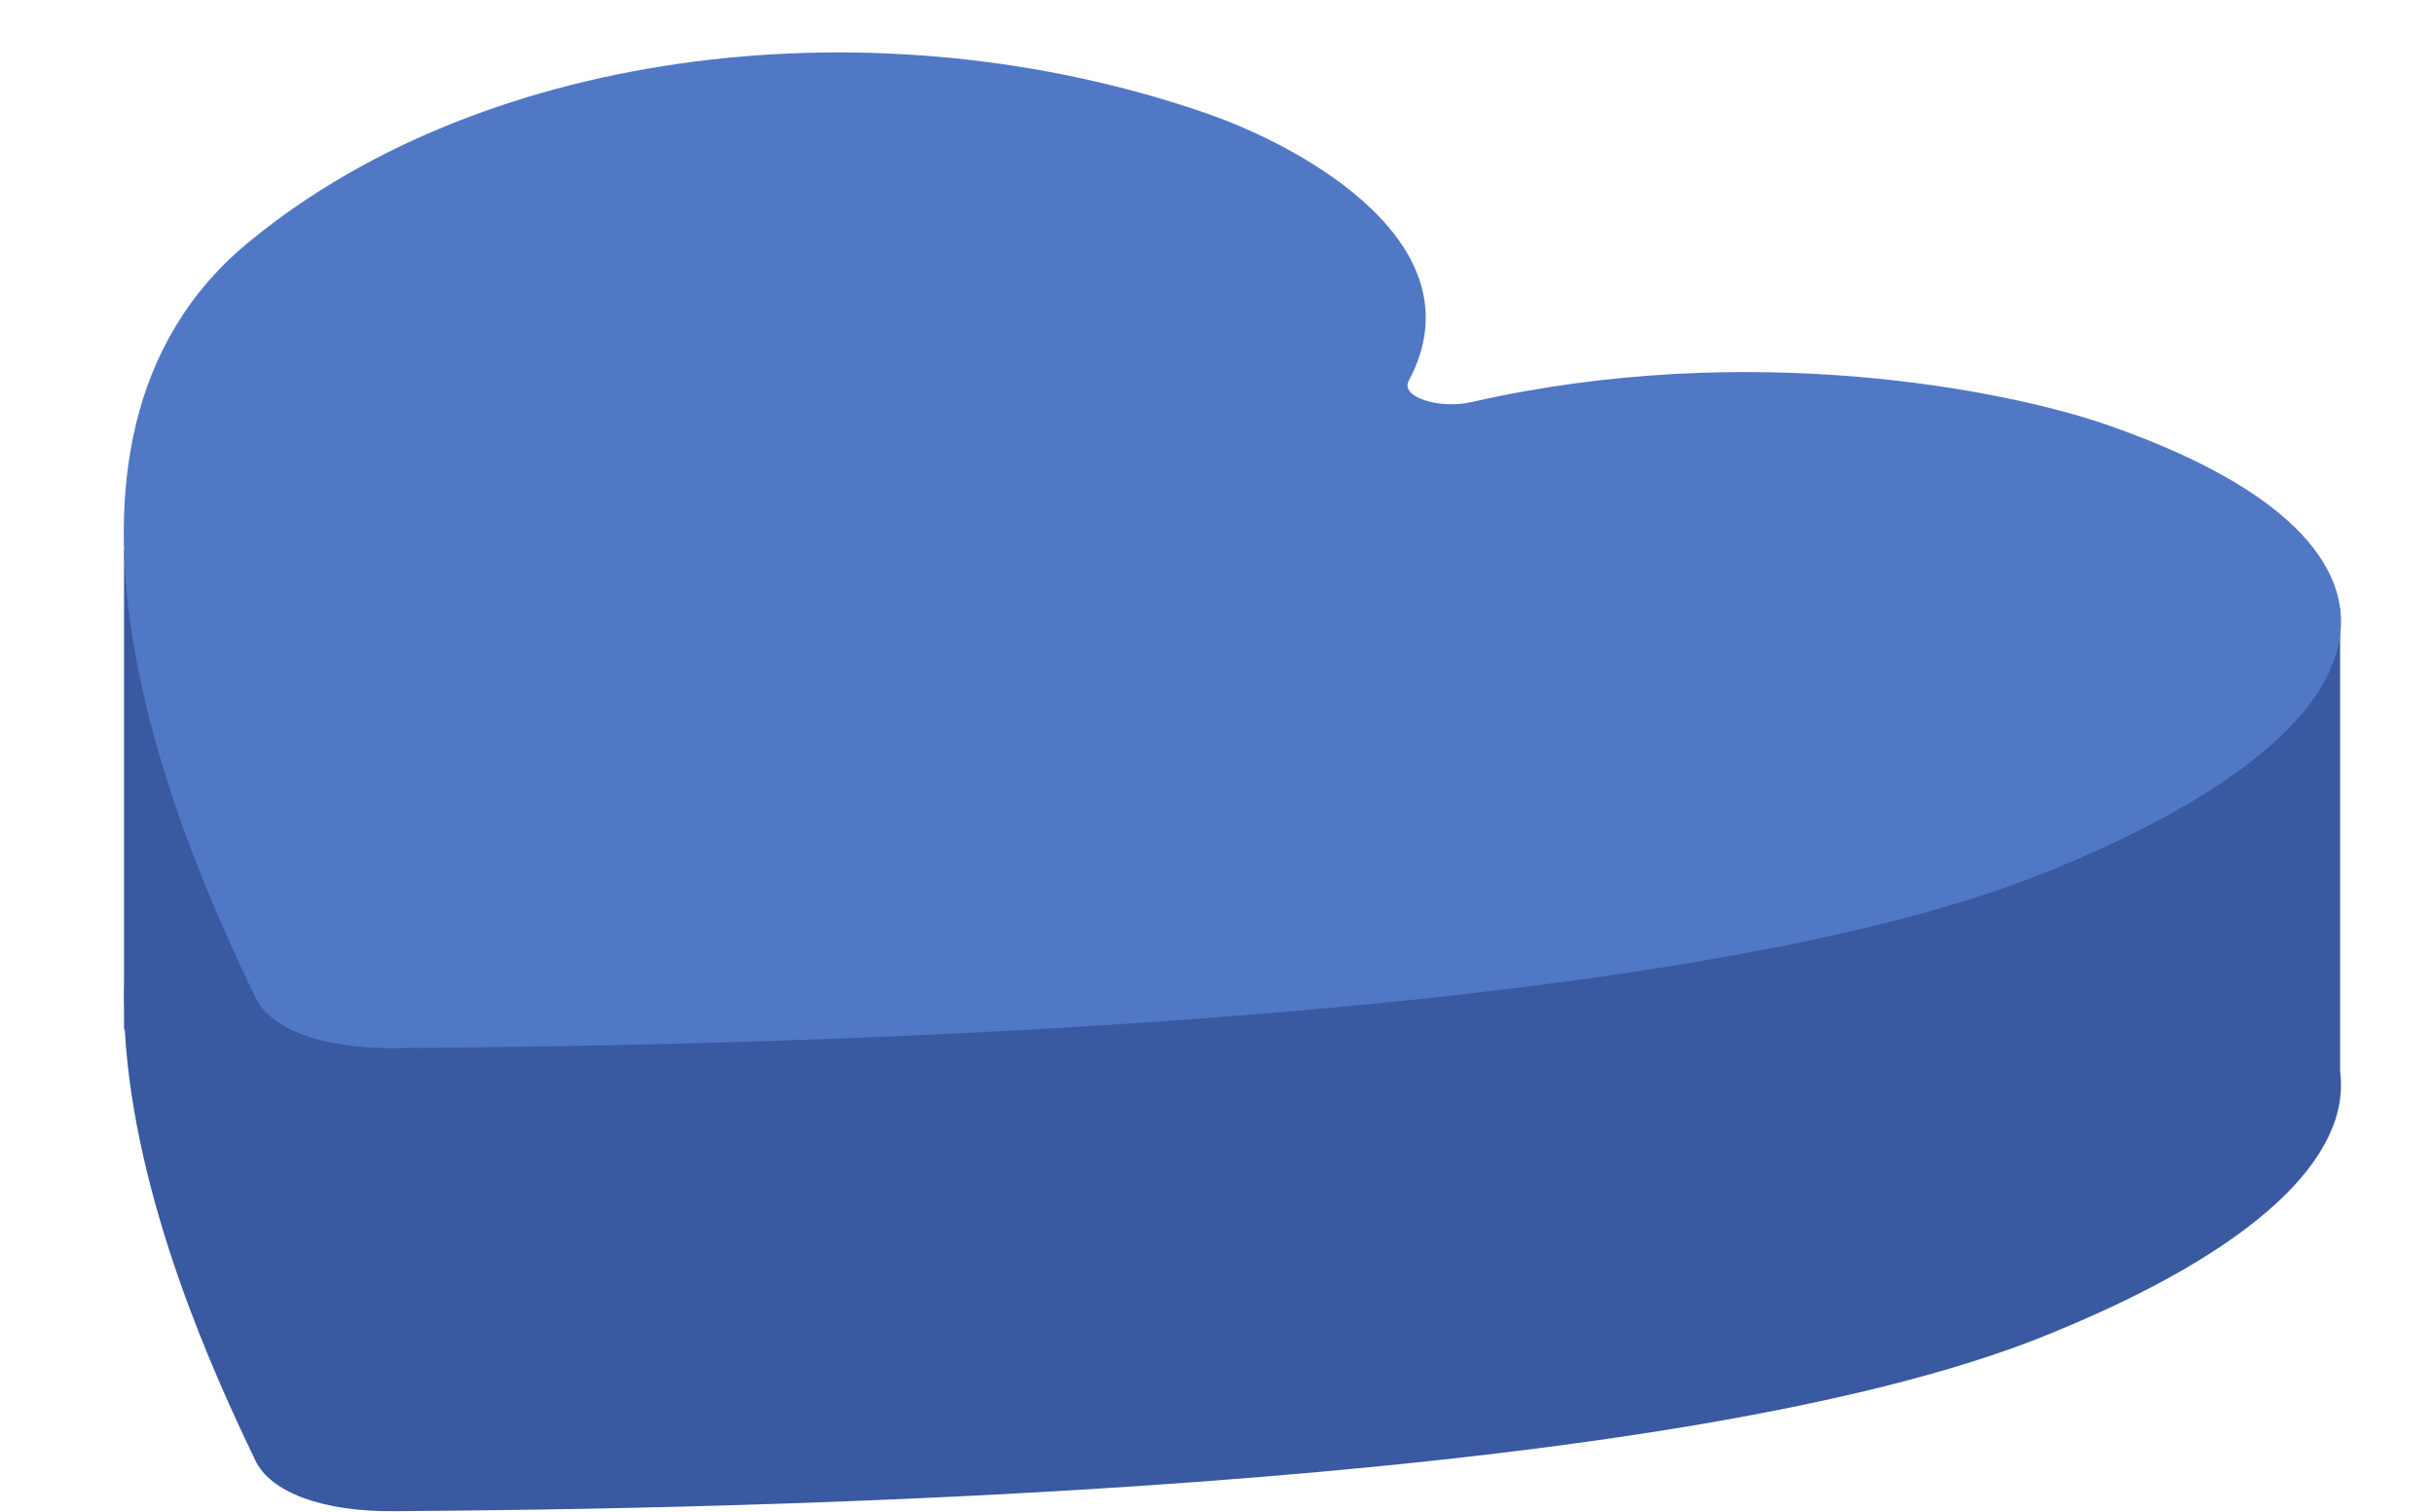
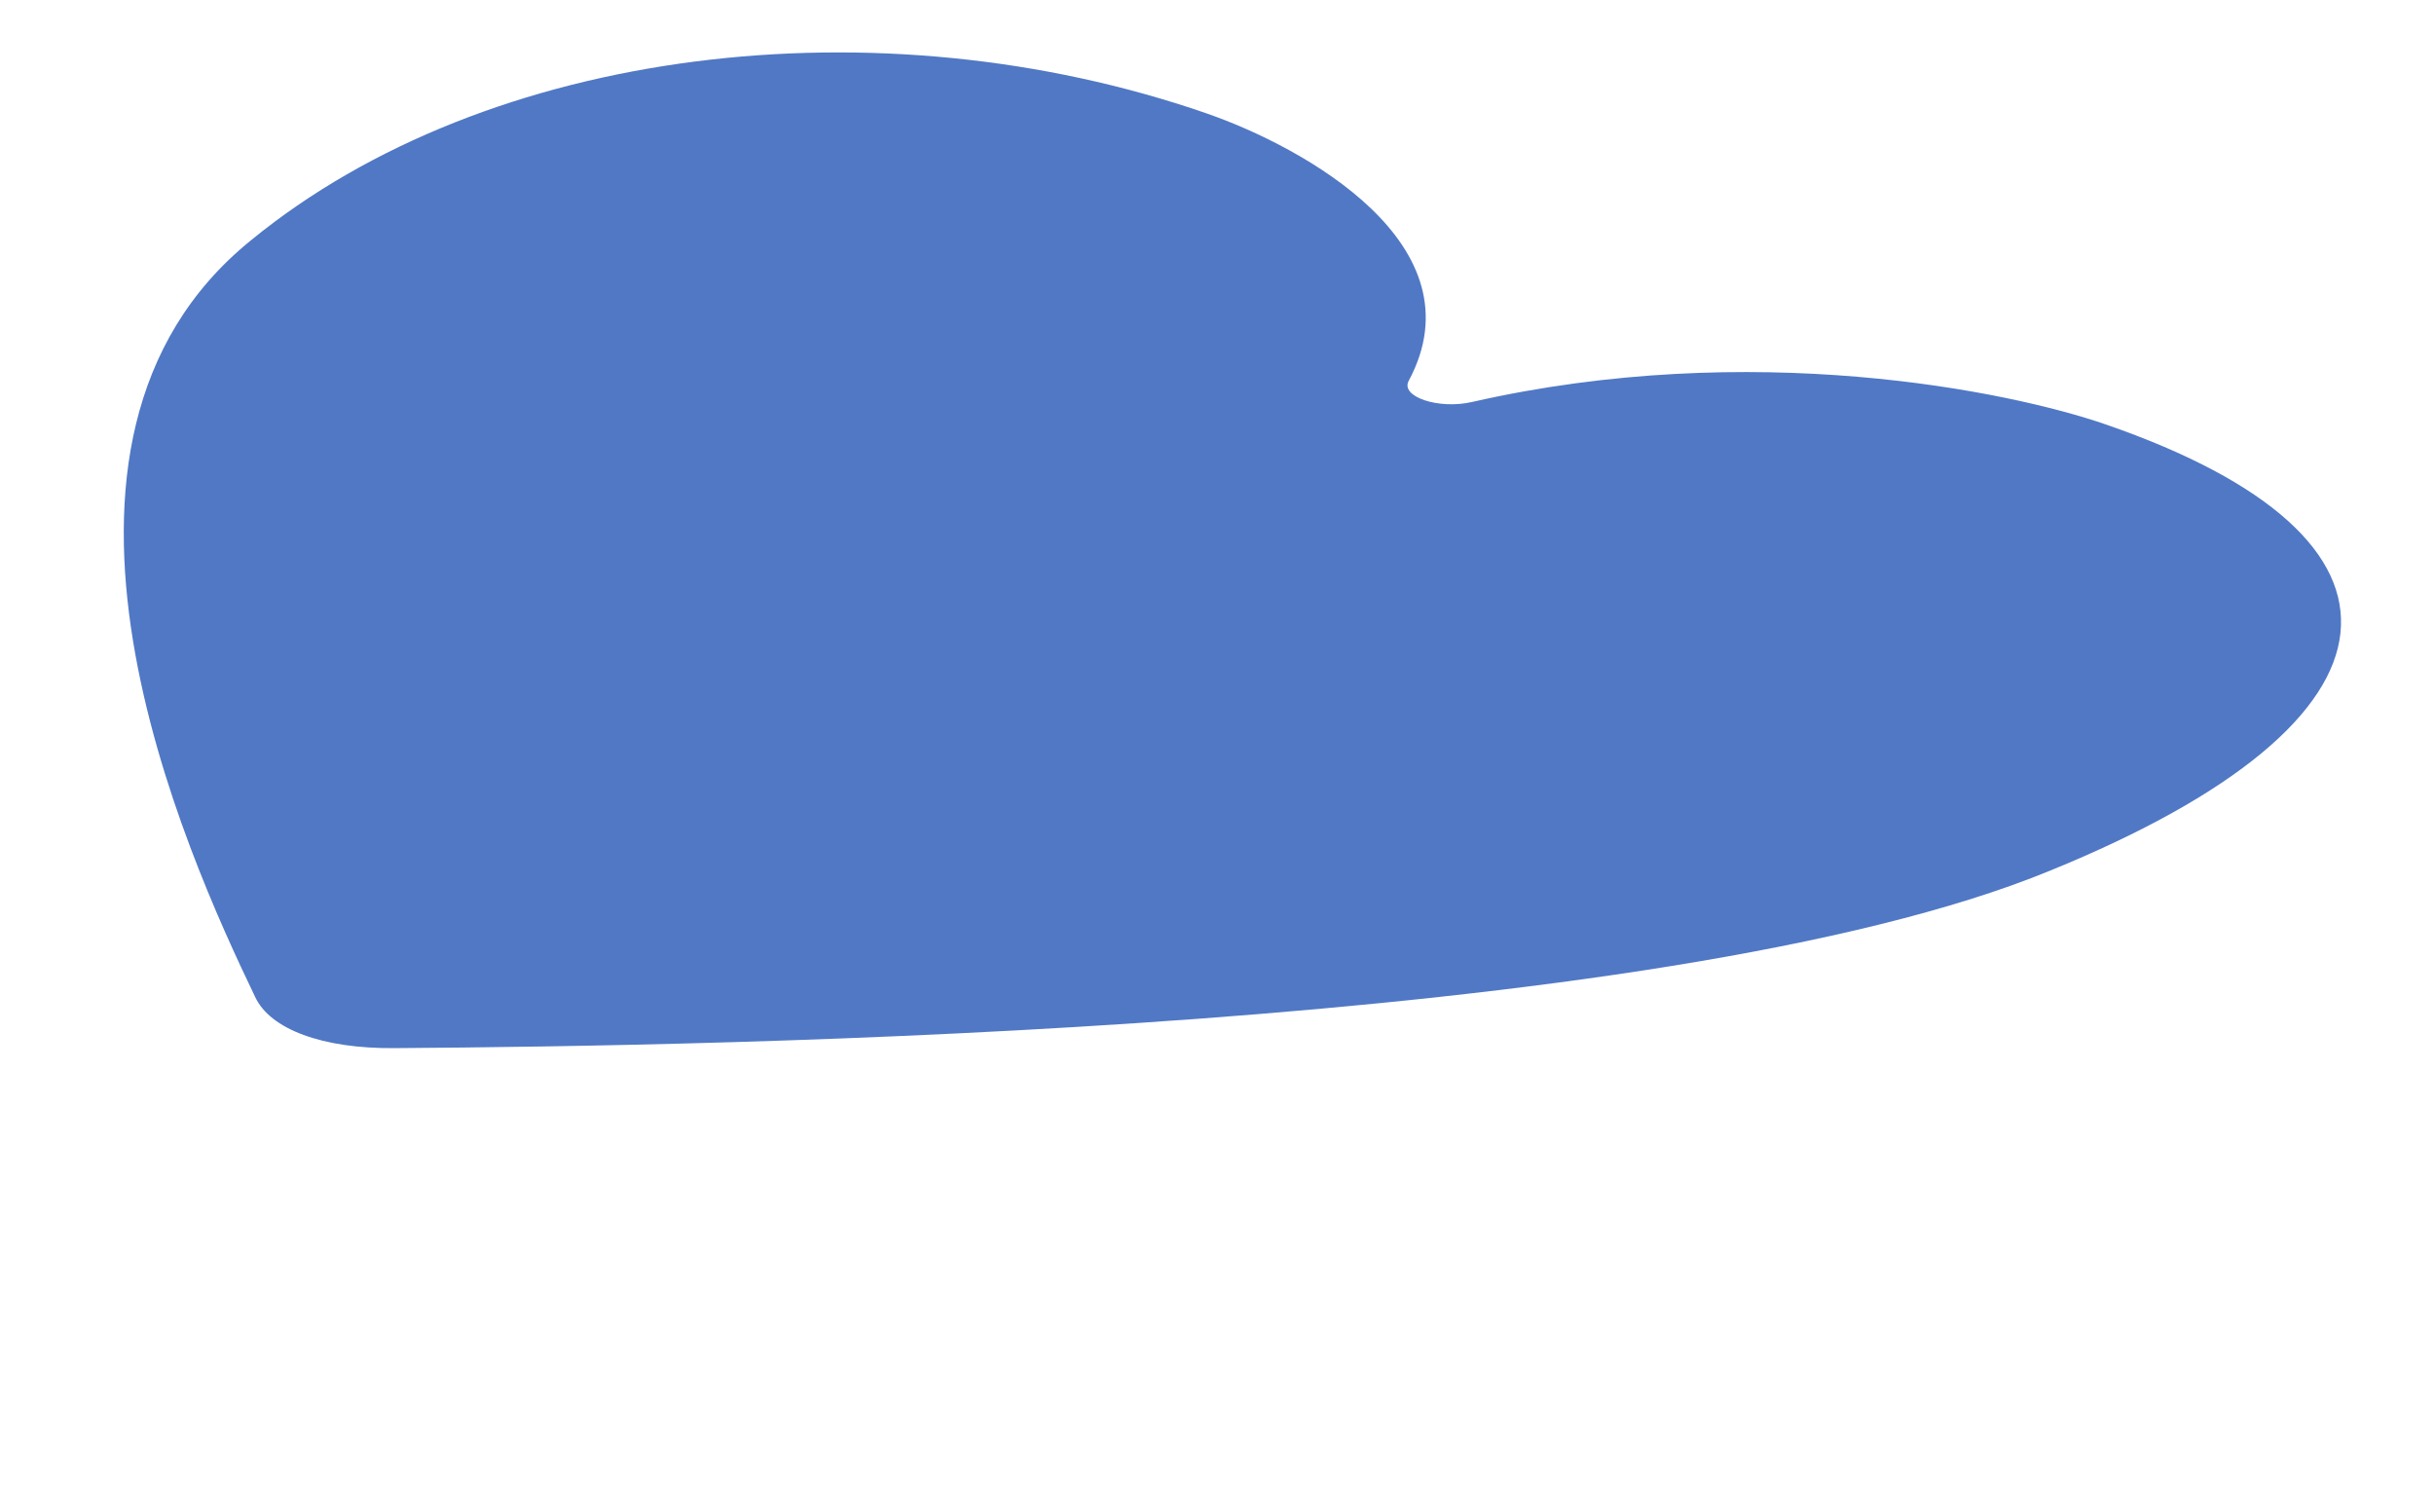
<svg xmlns="http://www.w3.org/2000/svg" fill="#000000" height="196.3" preserveAspectRatio="xMidYMid meet" version="1" viewBox="52.6 111.1 316.0 196.3" width="316" zoomAndPan="magnify">
  <g>
    <g id="change1_1">
-       <path d="M 356.414 250.227 L 356.414 190.105 L 237.191 186.973 C 241.16 171.586 220.816 160.551 209.199 156.531 C 166.66 141.816 115.961 147.863 85.23 172.988 C 81.582 175.93 78.648 179.211 76.316 182.742 L 68.703 182.543 L 68.703 238.227 C 68.66 239.676 68.66 241.133 68.703 242.59 L 68.703 244.754 L 68.797 244.758 C 70.047 267.027 80.492 289.754 85.719 300.633 C 87.672 304.859 94.492 307.375 103.797 307.293 C 145.699 307.012 268.016 305.129 318.738 284.258 C 345.457 273.375 357.852 261.32 356.414 250.227" fill="#3959a0" />
-     </g>
+       </g>
    <g id="change2_1">
      <path d="M 326.02 166.215 C 313.367 161.836 279.969 155.035 243.707 163.289 C 239.379 164.289 234.348 162.609 235.496 160.527 C 244.922 142.914 221.867 130.188 209.199 125.805 C 166.66 111.09 115.961 117.137 85.23 142.258 C 52.559 168.621 76.773 221.902 85.719 240.516 C 87.672 244.742 94.492 247.258 103.797 247.176 C 145.699 246.895 268.016 245.012 318.738 224.141 C 367.066 204.457 368.555 180.93 326.02 166.215" fill="#5078c5" />
    </g>
  </g>
</svg>